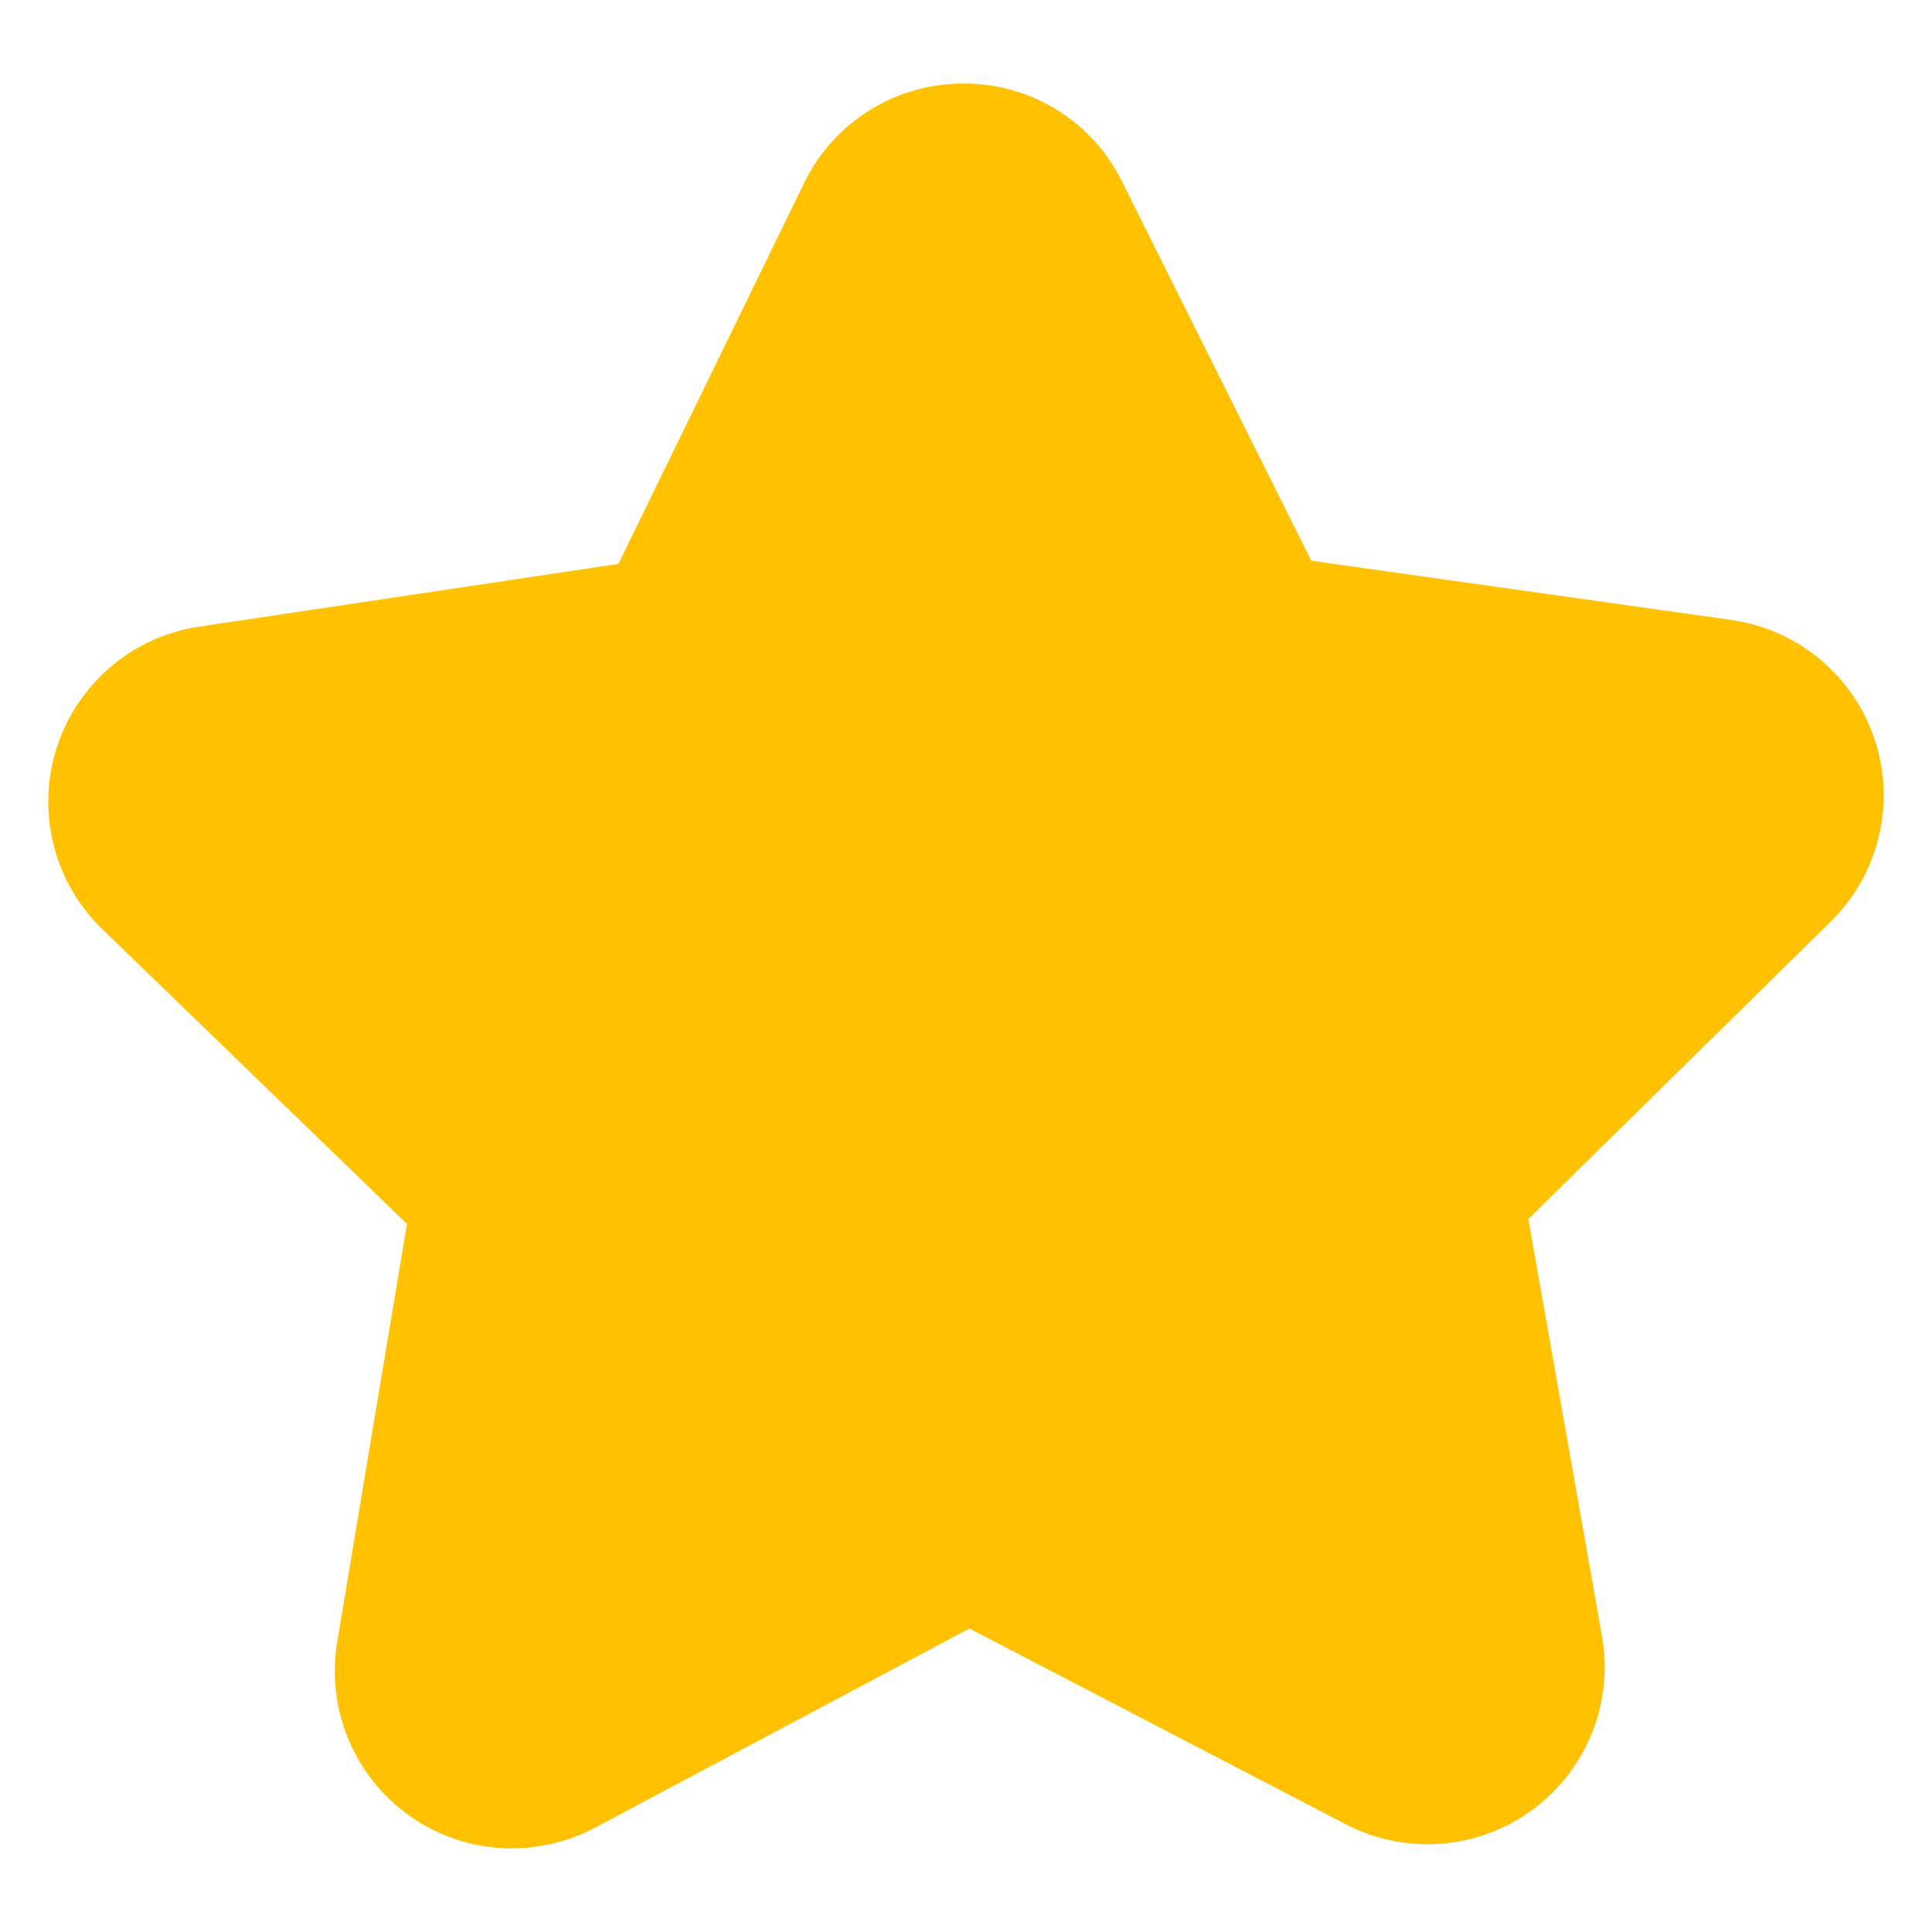
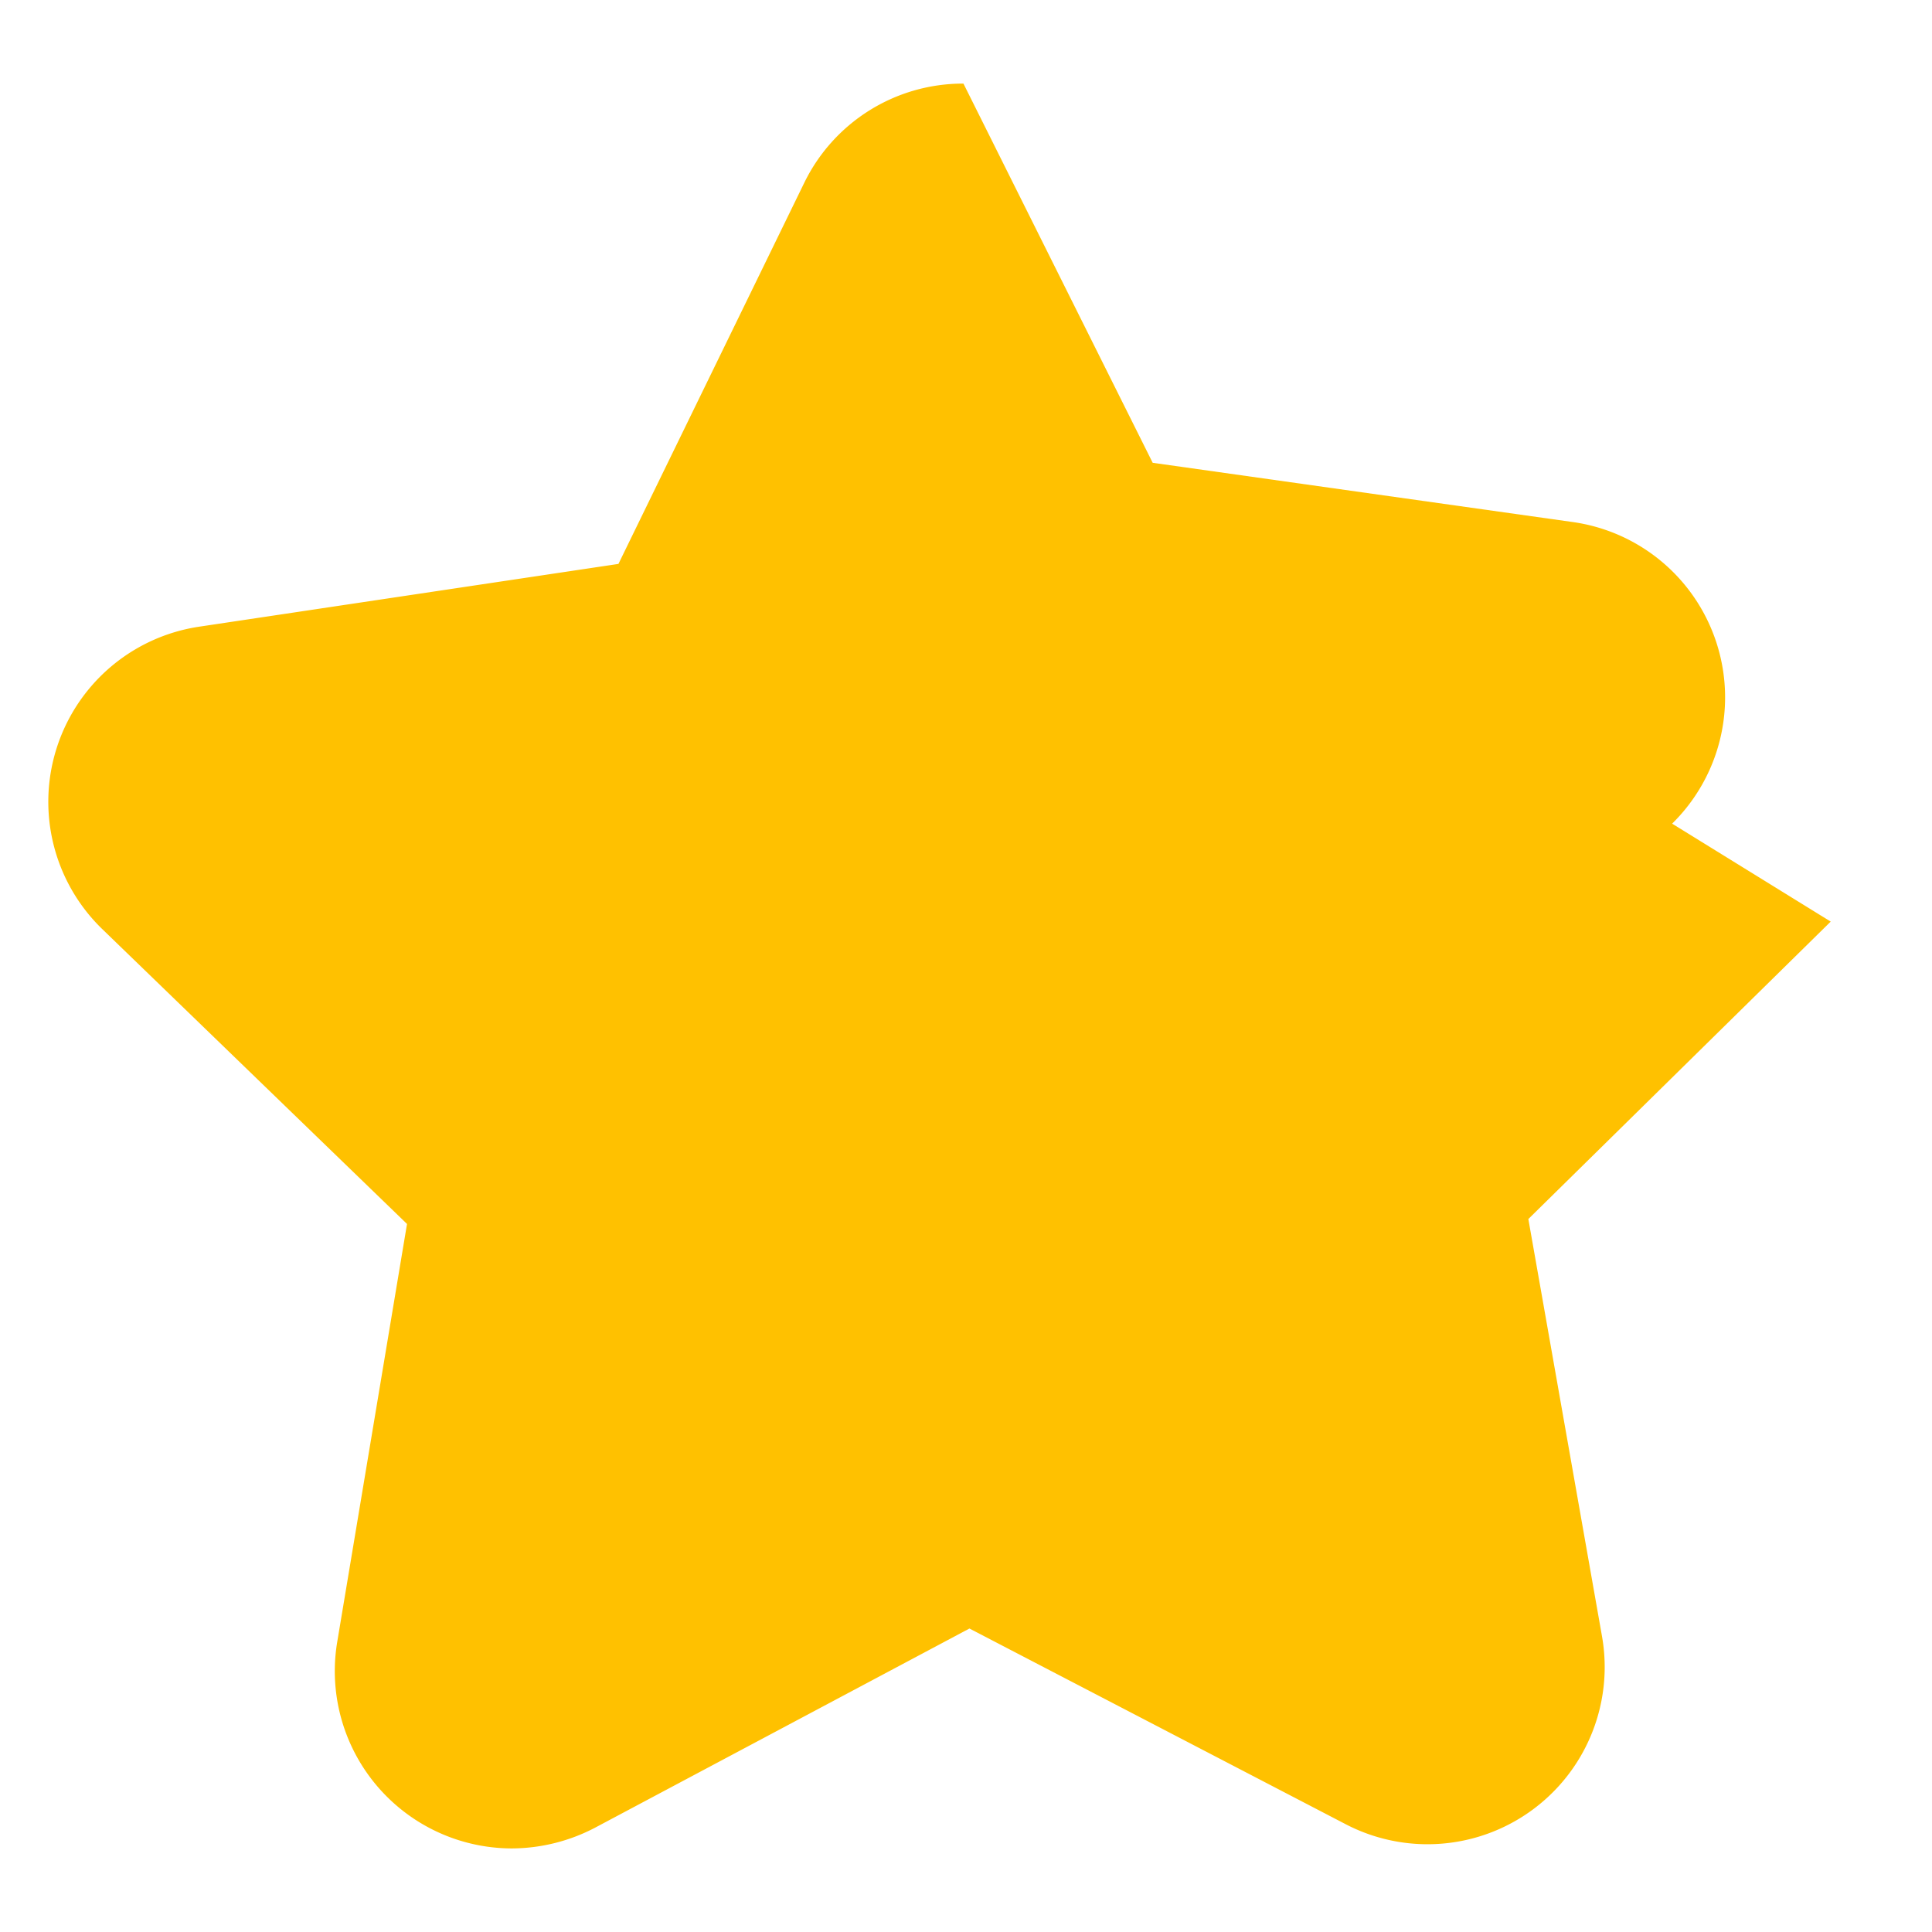
<svg xmlns="http://www.w3.org/2000/svg" version="1.1" width="512" height="512" x="0" y="0" viewBox="0 0 100 100" style="enable-background:new 0 0 512 512" xml:space="preserve" class="">
  <g>
-     <path fill="#ffc100" d="m94.757 47.702-15.65 15.395 3.812 21.596a9.171 9.171 0 0 1-13.278 9.722L50.178 84.292l-19.37 10.305a9.346 9.346 0 0 1-4.306 1.077 9.177 9.177 0 0 1-9.047-10.69l3.612-21.632-15.76-15.249a9.166 9.166 0 0 1 5.016-15.668l21.688-3.247L41.624 9.47a9.138 9.138 0 0 1 8.208-5.143h.036a9.09 9.09 0 0 1 8.208 5.07l9.795 19.627 21.724 3.064a9.164 9.164 0 0 1 5.162 15.614z" opacity="1" data-original="#ffc100" class="" />
+     <path fill="#ffc100" d="m94.757 47.702-15.65 15.395 3.812 21.596a9.171 9.171 0 0 1-13.278 9.722L50.178 84.292l-19.37 10.305a9.346 9.346 0 0 1-4.306 1.077 9.177 9.177 0 0 1-9.047-10.69l3.612-21.632-15.76-15.249a9.166 9.166 0 0 1 5.016-15.668l21.688-3.247L41.624 9.47a9.138 9.138 0 0 1 8.208-5.143h.036l9.795 19.627 21.724 3.064a9.164 9.164 0 0 1 5.162 15.614z" opacity="1" data-original="#ffc100" class="" />
  </g>
</svg>